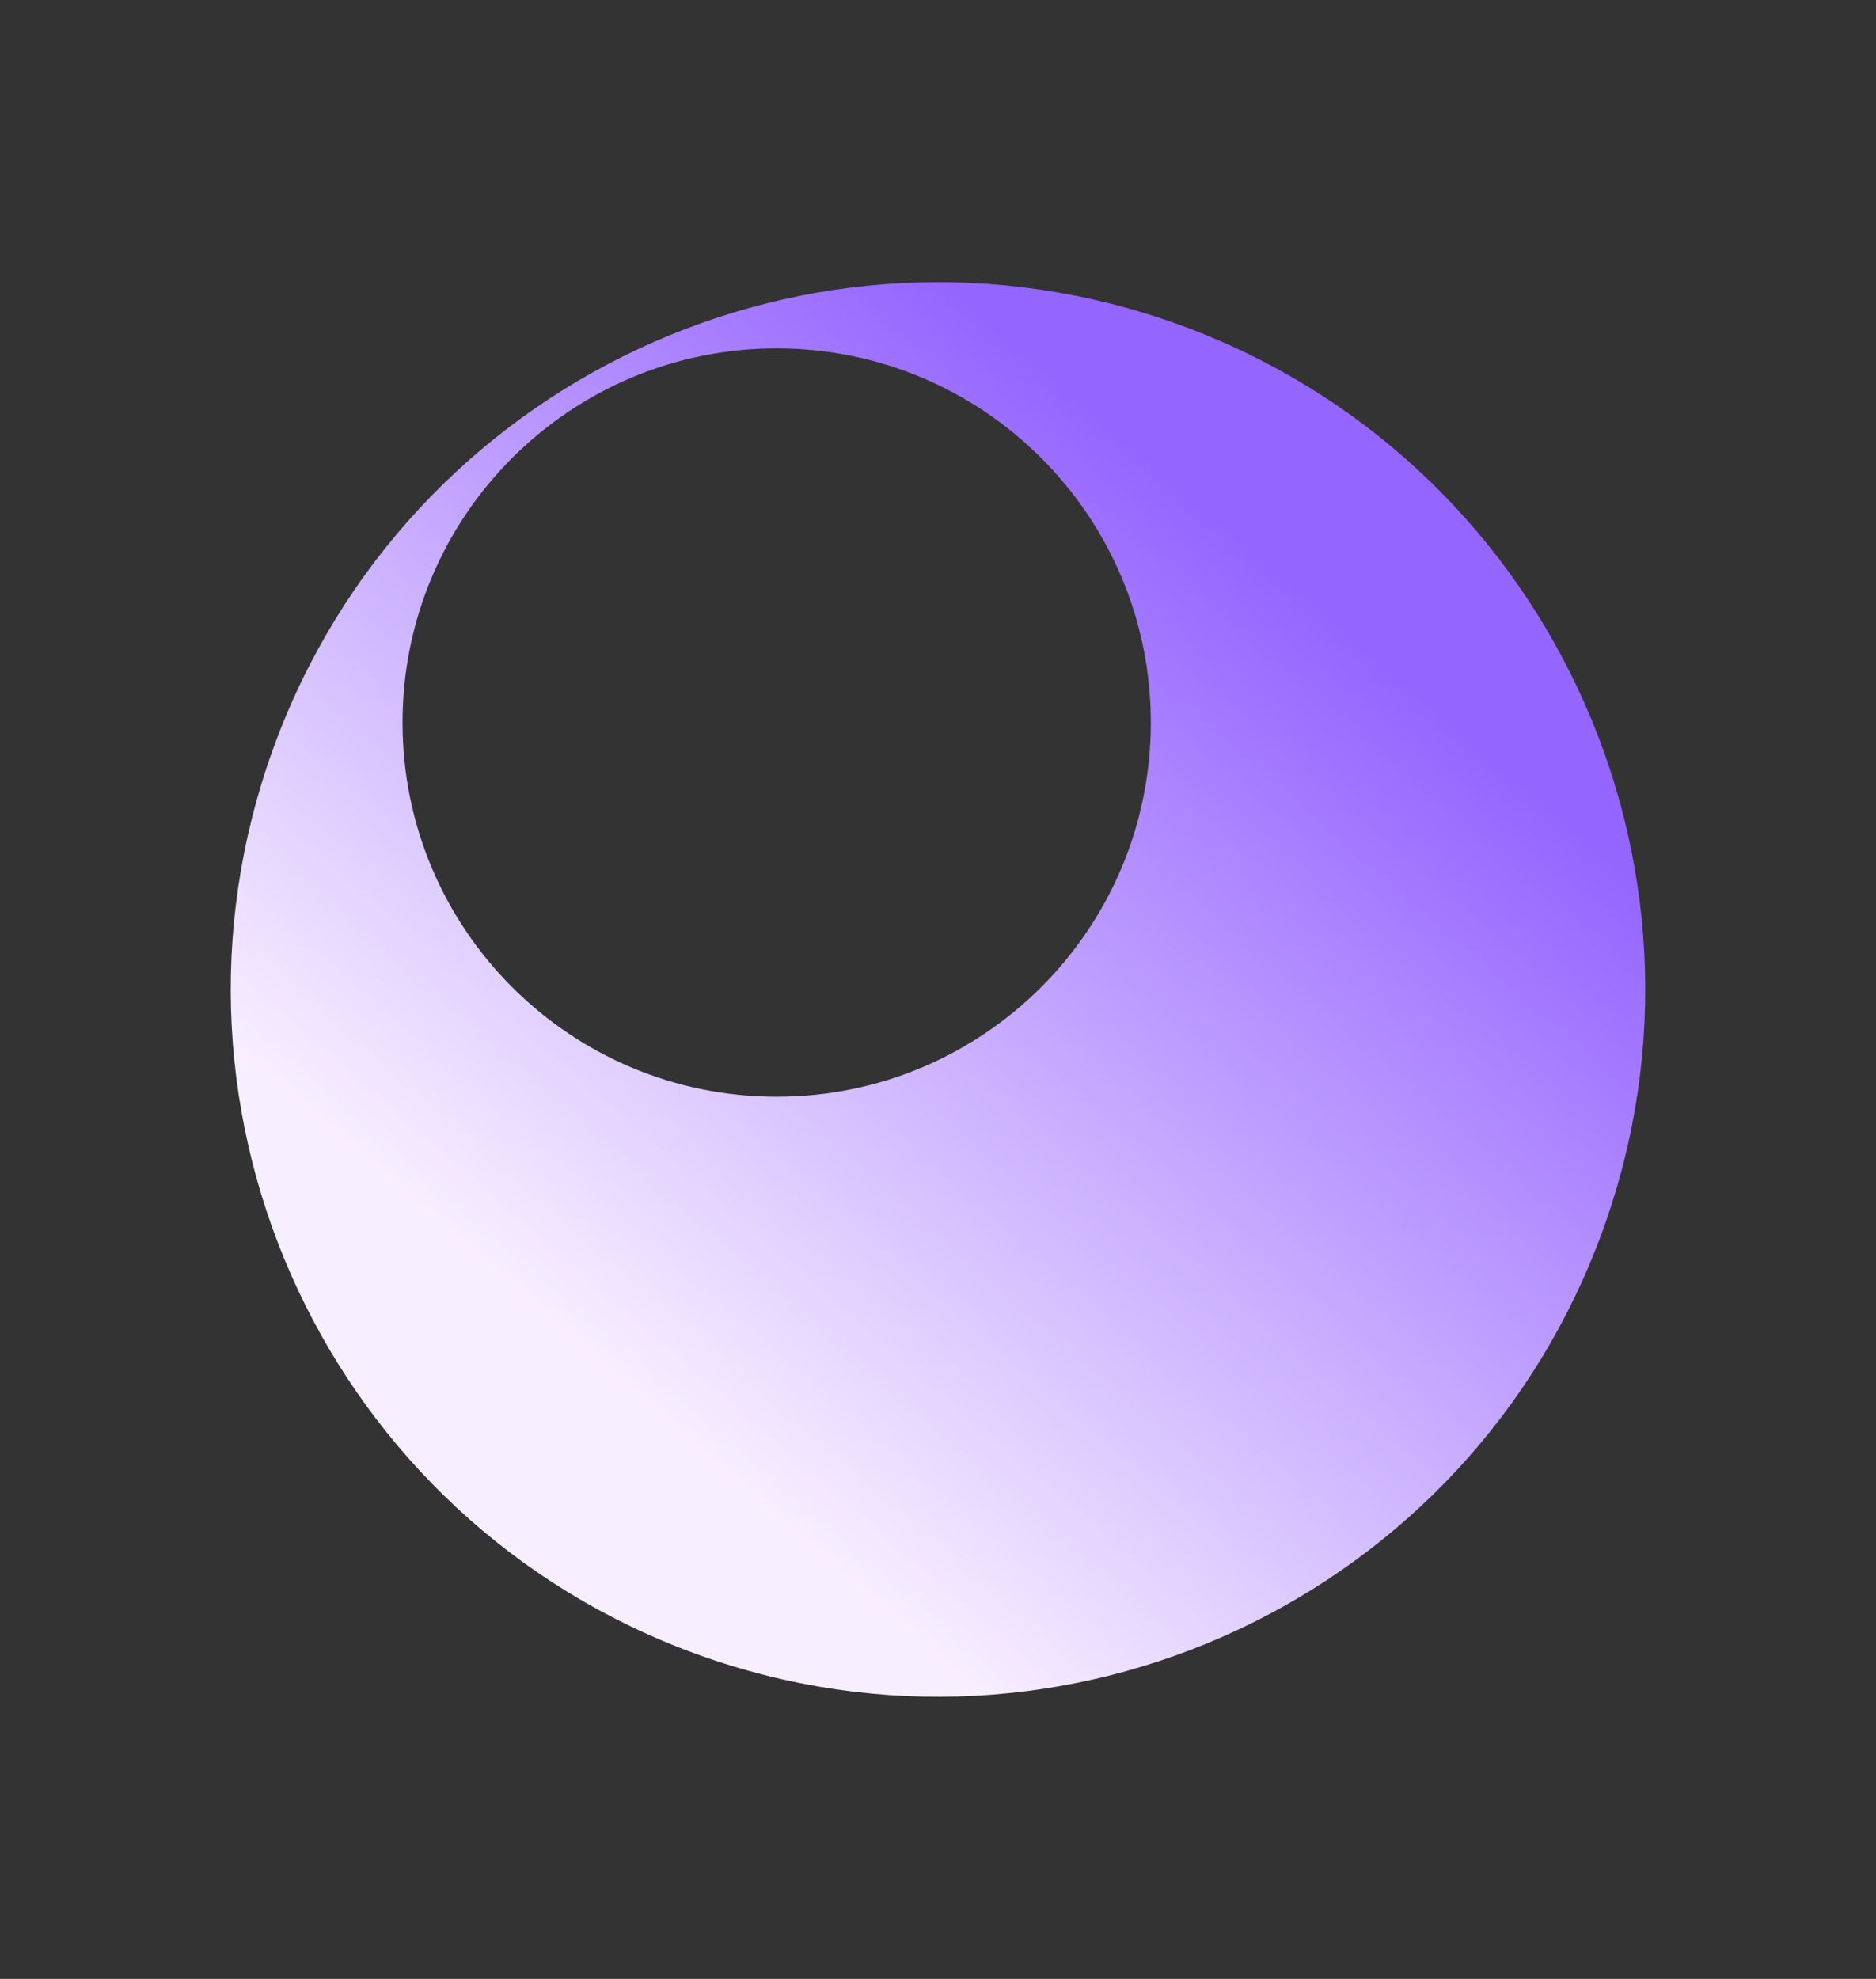
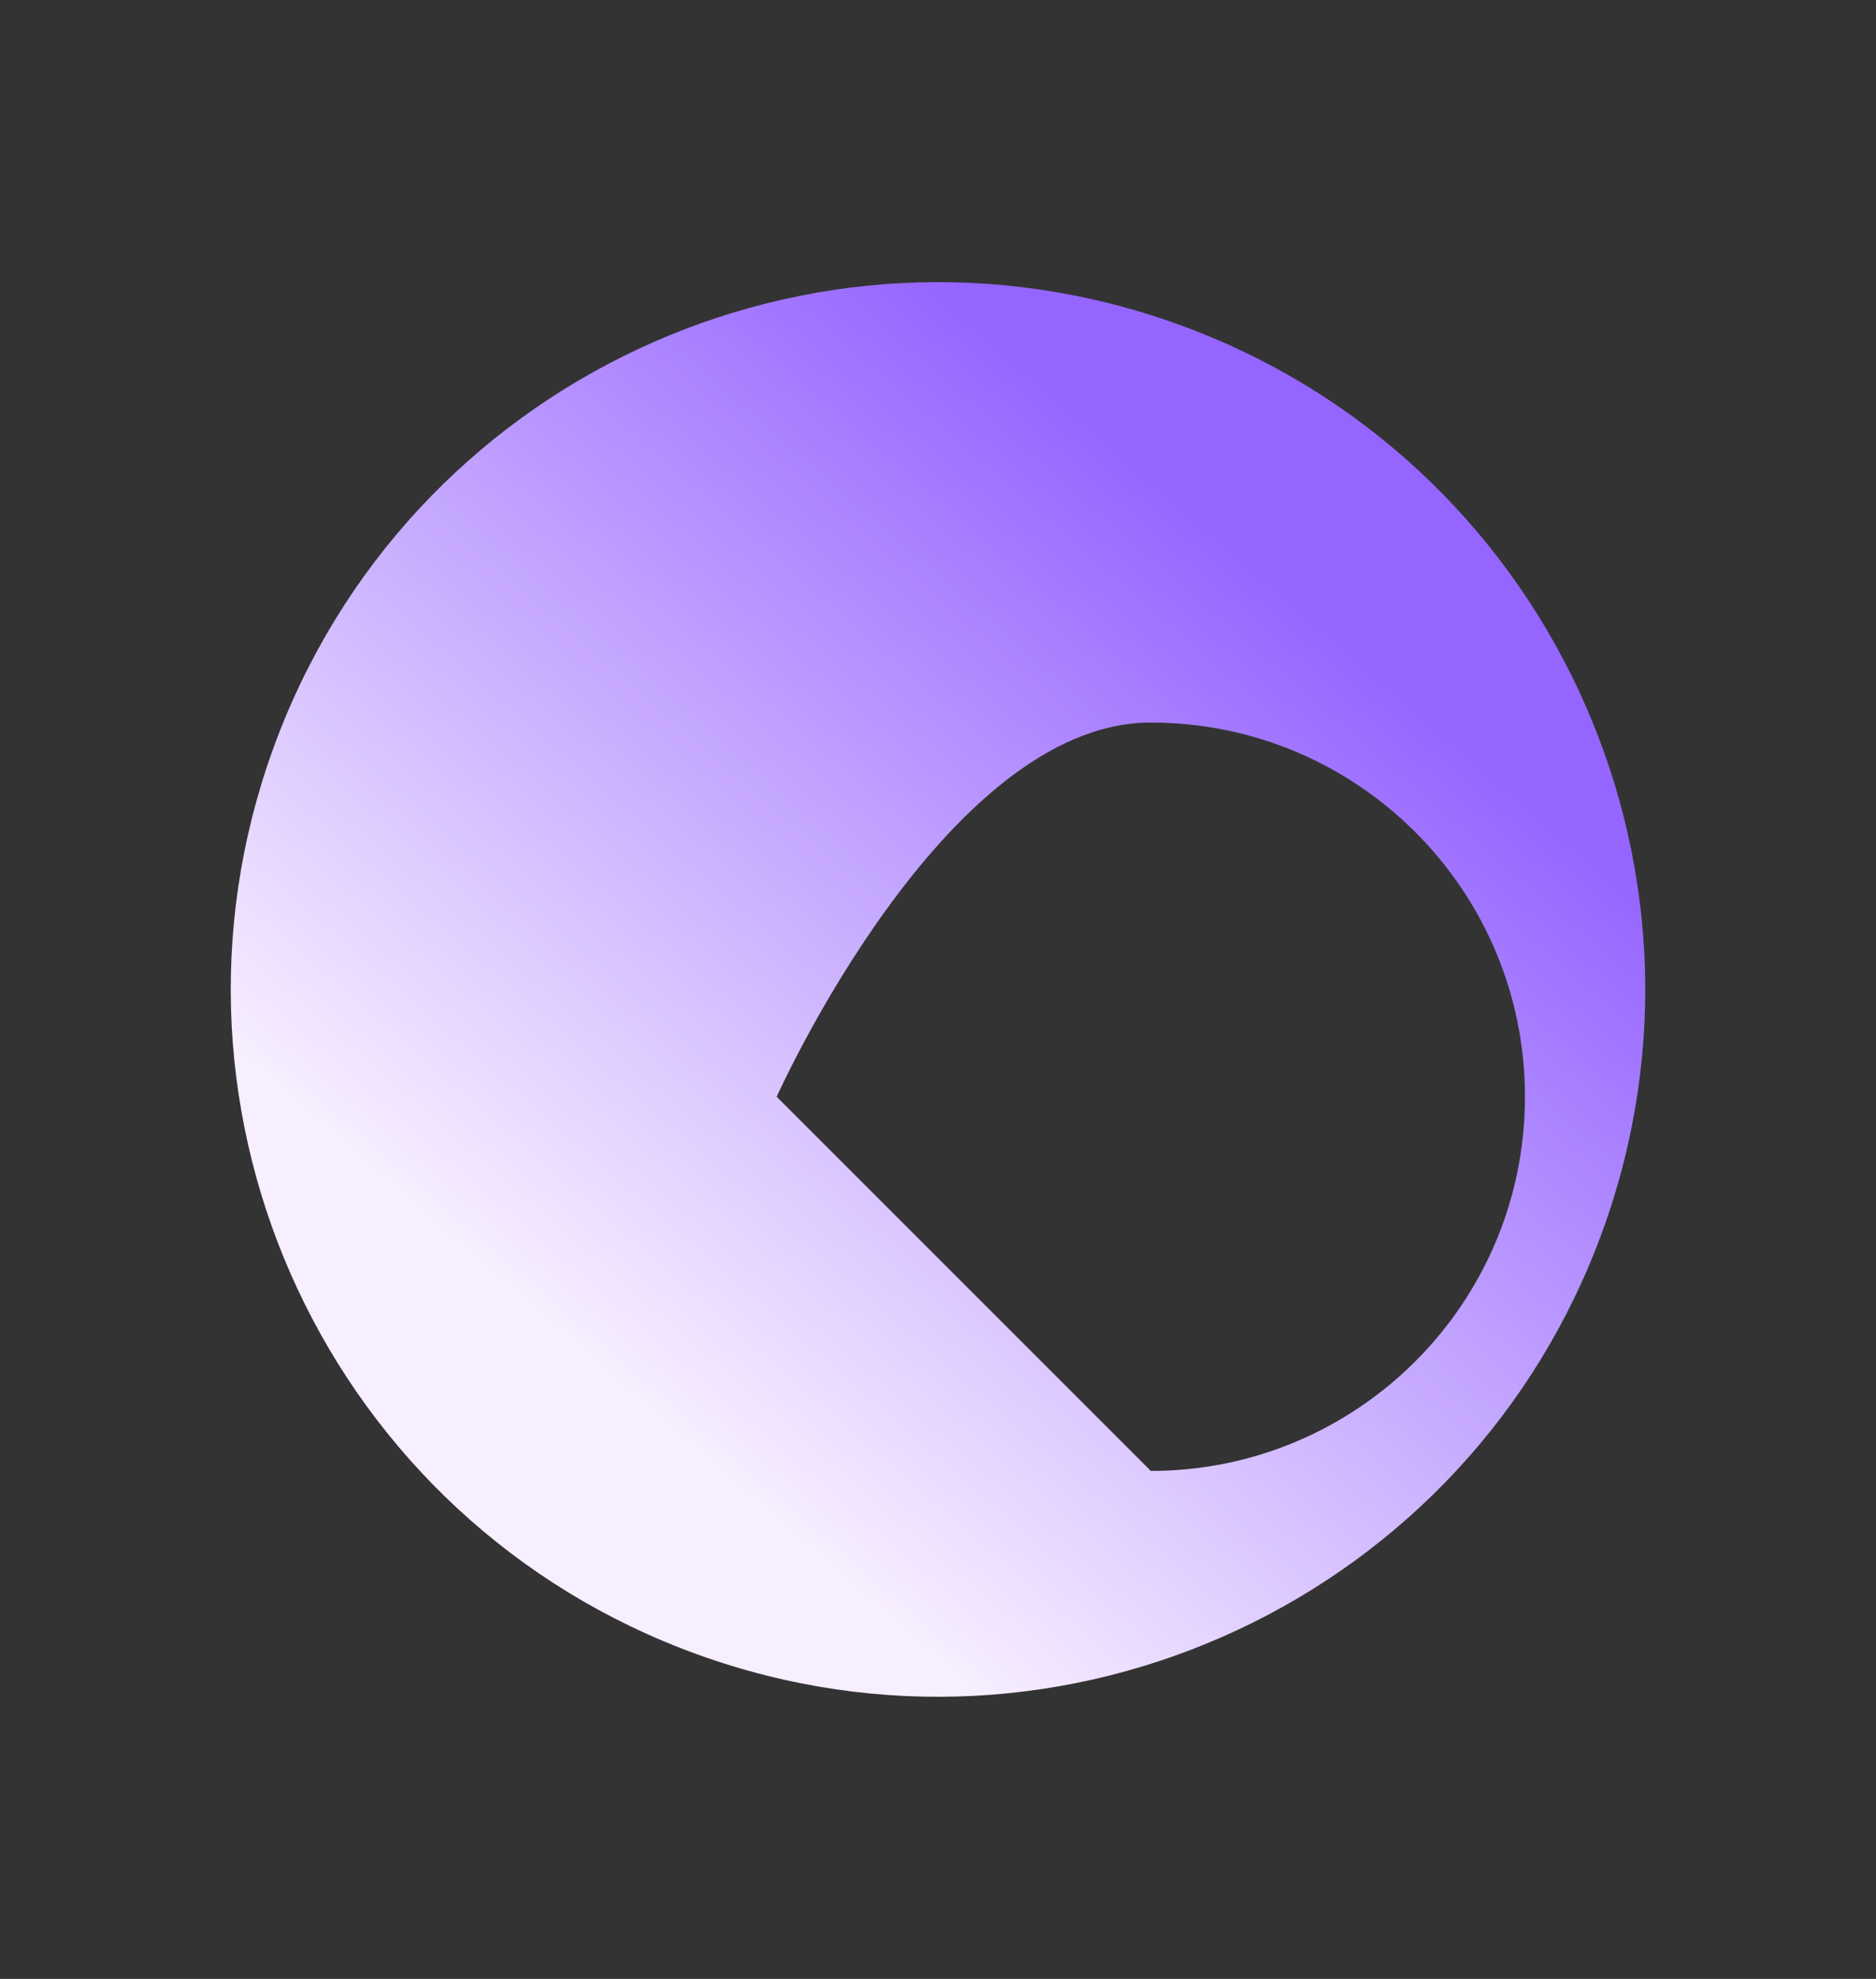
<svg xmlns="http://www.w3.org/2000/svg" id="Layer_1" data-name="Layer 1" viewBox="0 0 146.11 154.11">
  <rect x="0" y="0" width="146.11" height="154.11" fill="#333333" stroke="none" />
  <defs>
    <style>
      .cls-1 {
        fill: url(#linear-gradient);
      }
    </style>
    <linearGradient id="linear-gradient" x1="47.38" y1="106.64" x2="100.66" y2="45.26" gradientUnits="userSpaceOnUse">
      <stop offset="0" stop-color="#f7eeff" />
      <stop offset="1" stop-color="#9565ff" />
    </linearGradient>
  </defs>
-   <path class="cls-1" d="M91.82,25.28c-28.59-10.36-60.18,4.42-70.54,33.01-10.36,28.59,4.42,60.18,33.01,70.54,28.59,10.36,60.18-4.42,70.54-33.01,10.36-28.59-4.42-60.18-33.01-70.54ZM60.49,85.41c-16.09,0-29.14-13.05-29.14-29.14s13.05-29.14,29.14-29.14,29.14,13.05,29.14,29.14-13.05,29.14-29.14,29.14Z" />
+   <path class="cls-1" d="M91.82,25.28c-28.59-10.36-60.18,4.42-70.54,33.01-10.36,28.59,4.42,60.18,33.01,70.54,28.59,10.36,60.18-4.42,70.54-33.01,10.36-28.59-4.42-60.18-33.01-70.54ZM60.49,85.41s13.05-29.14,29.14-29.14,29.14,13.05,29.14,29.14-13.05,29.14-29.14,29.14Z" />
</svg>